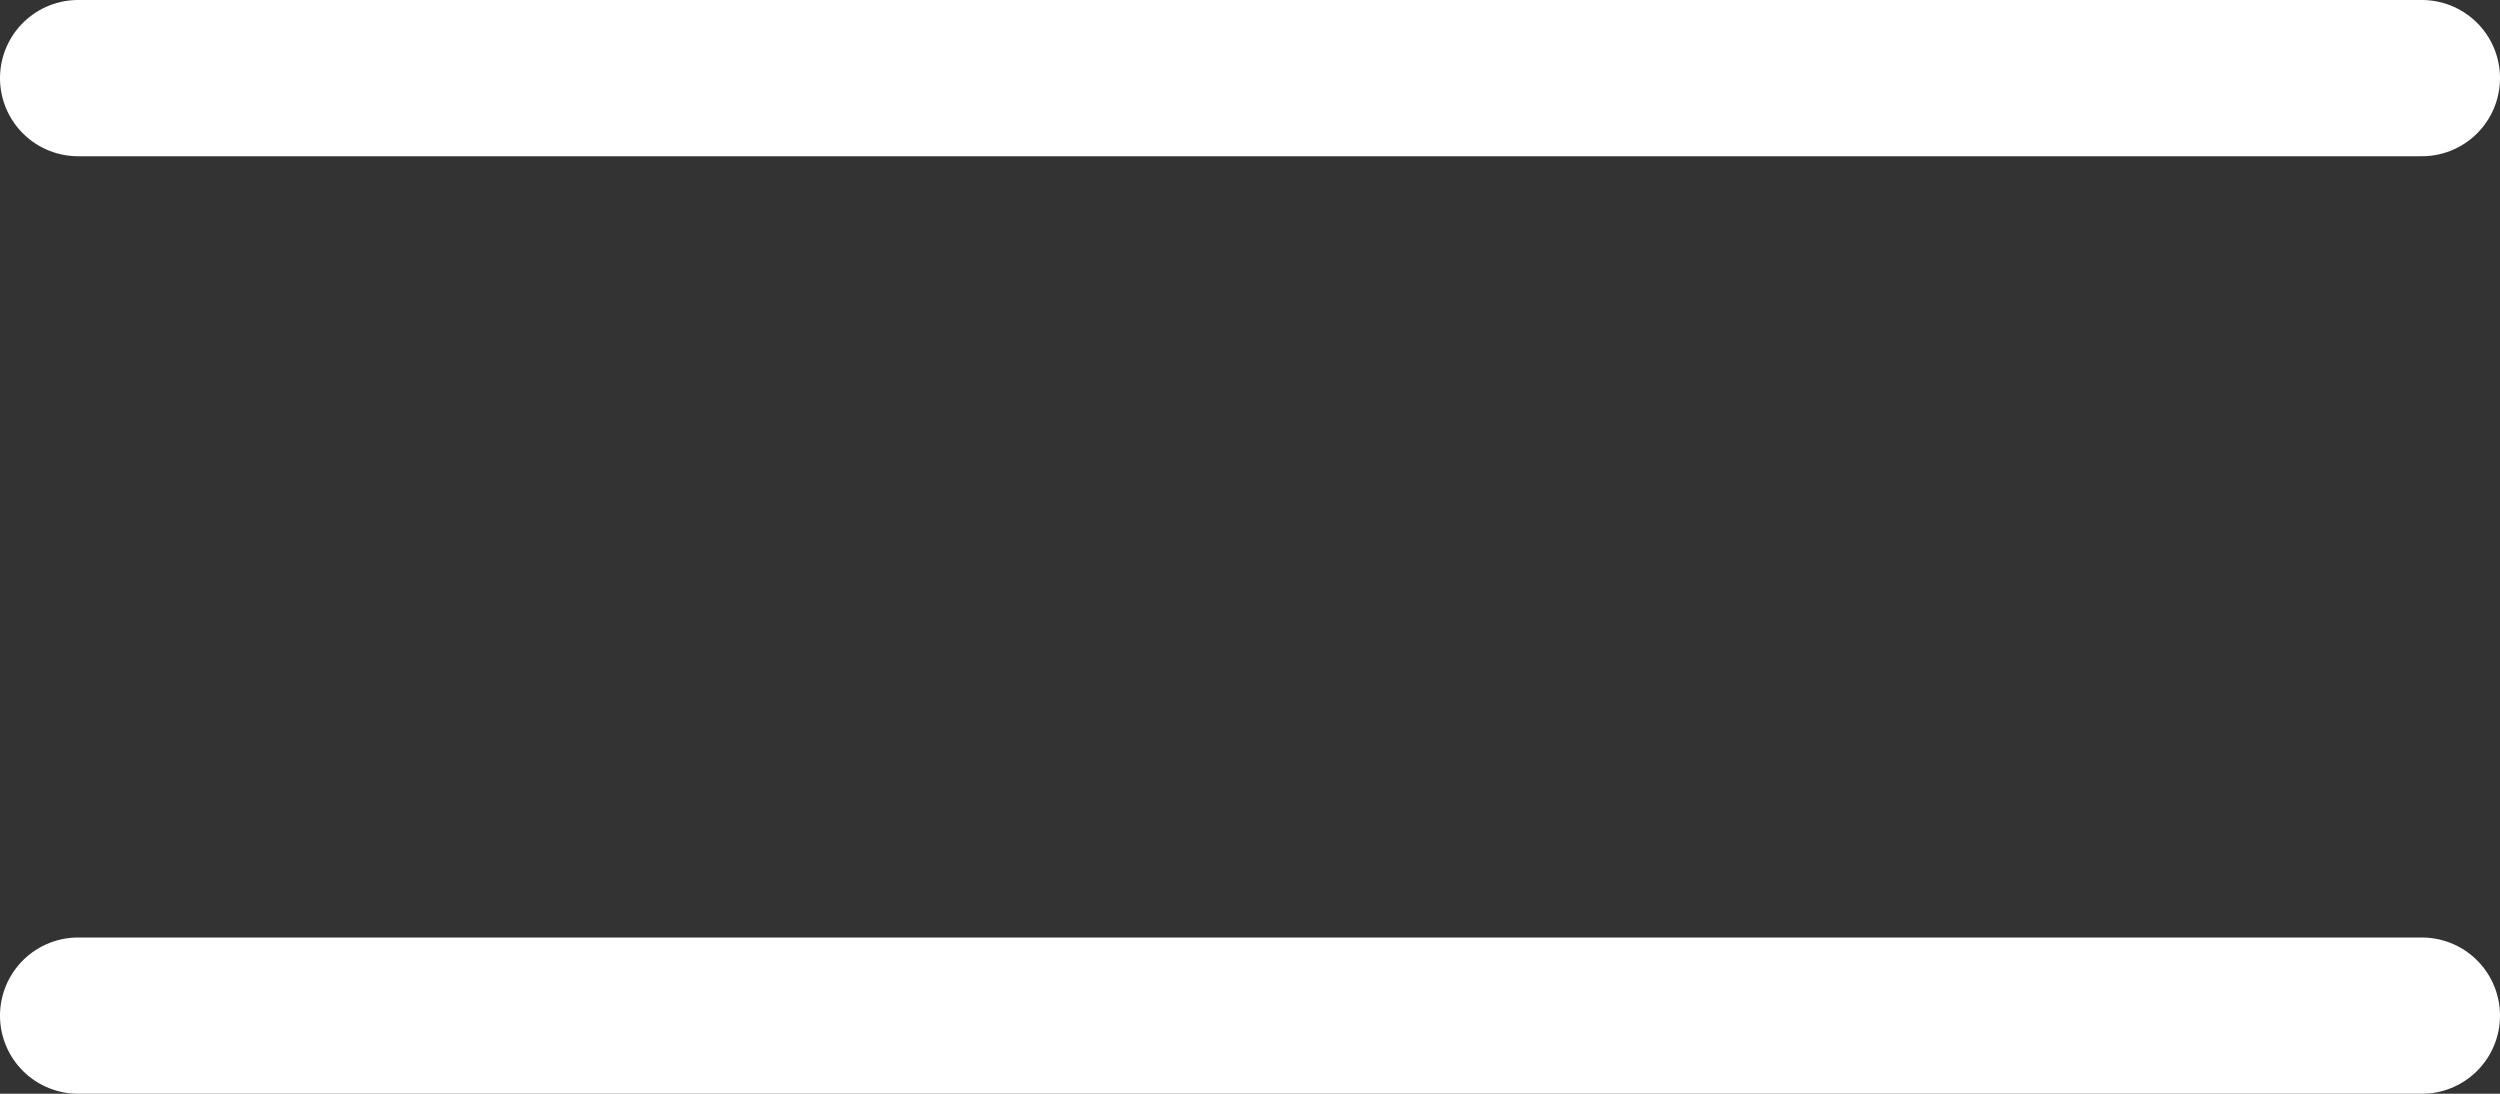
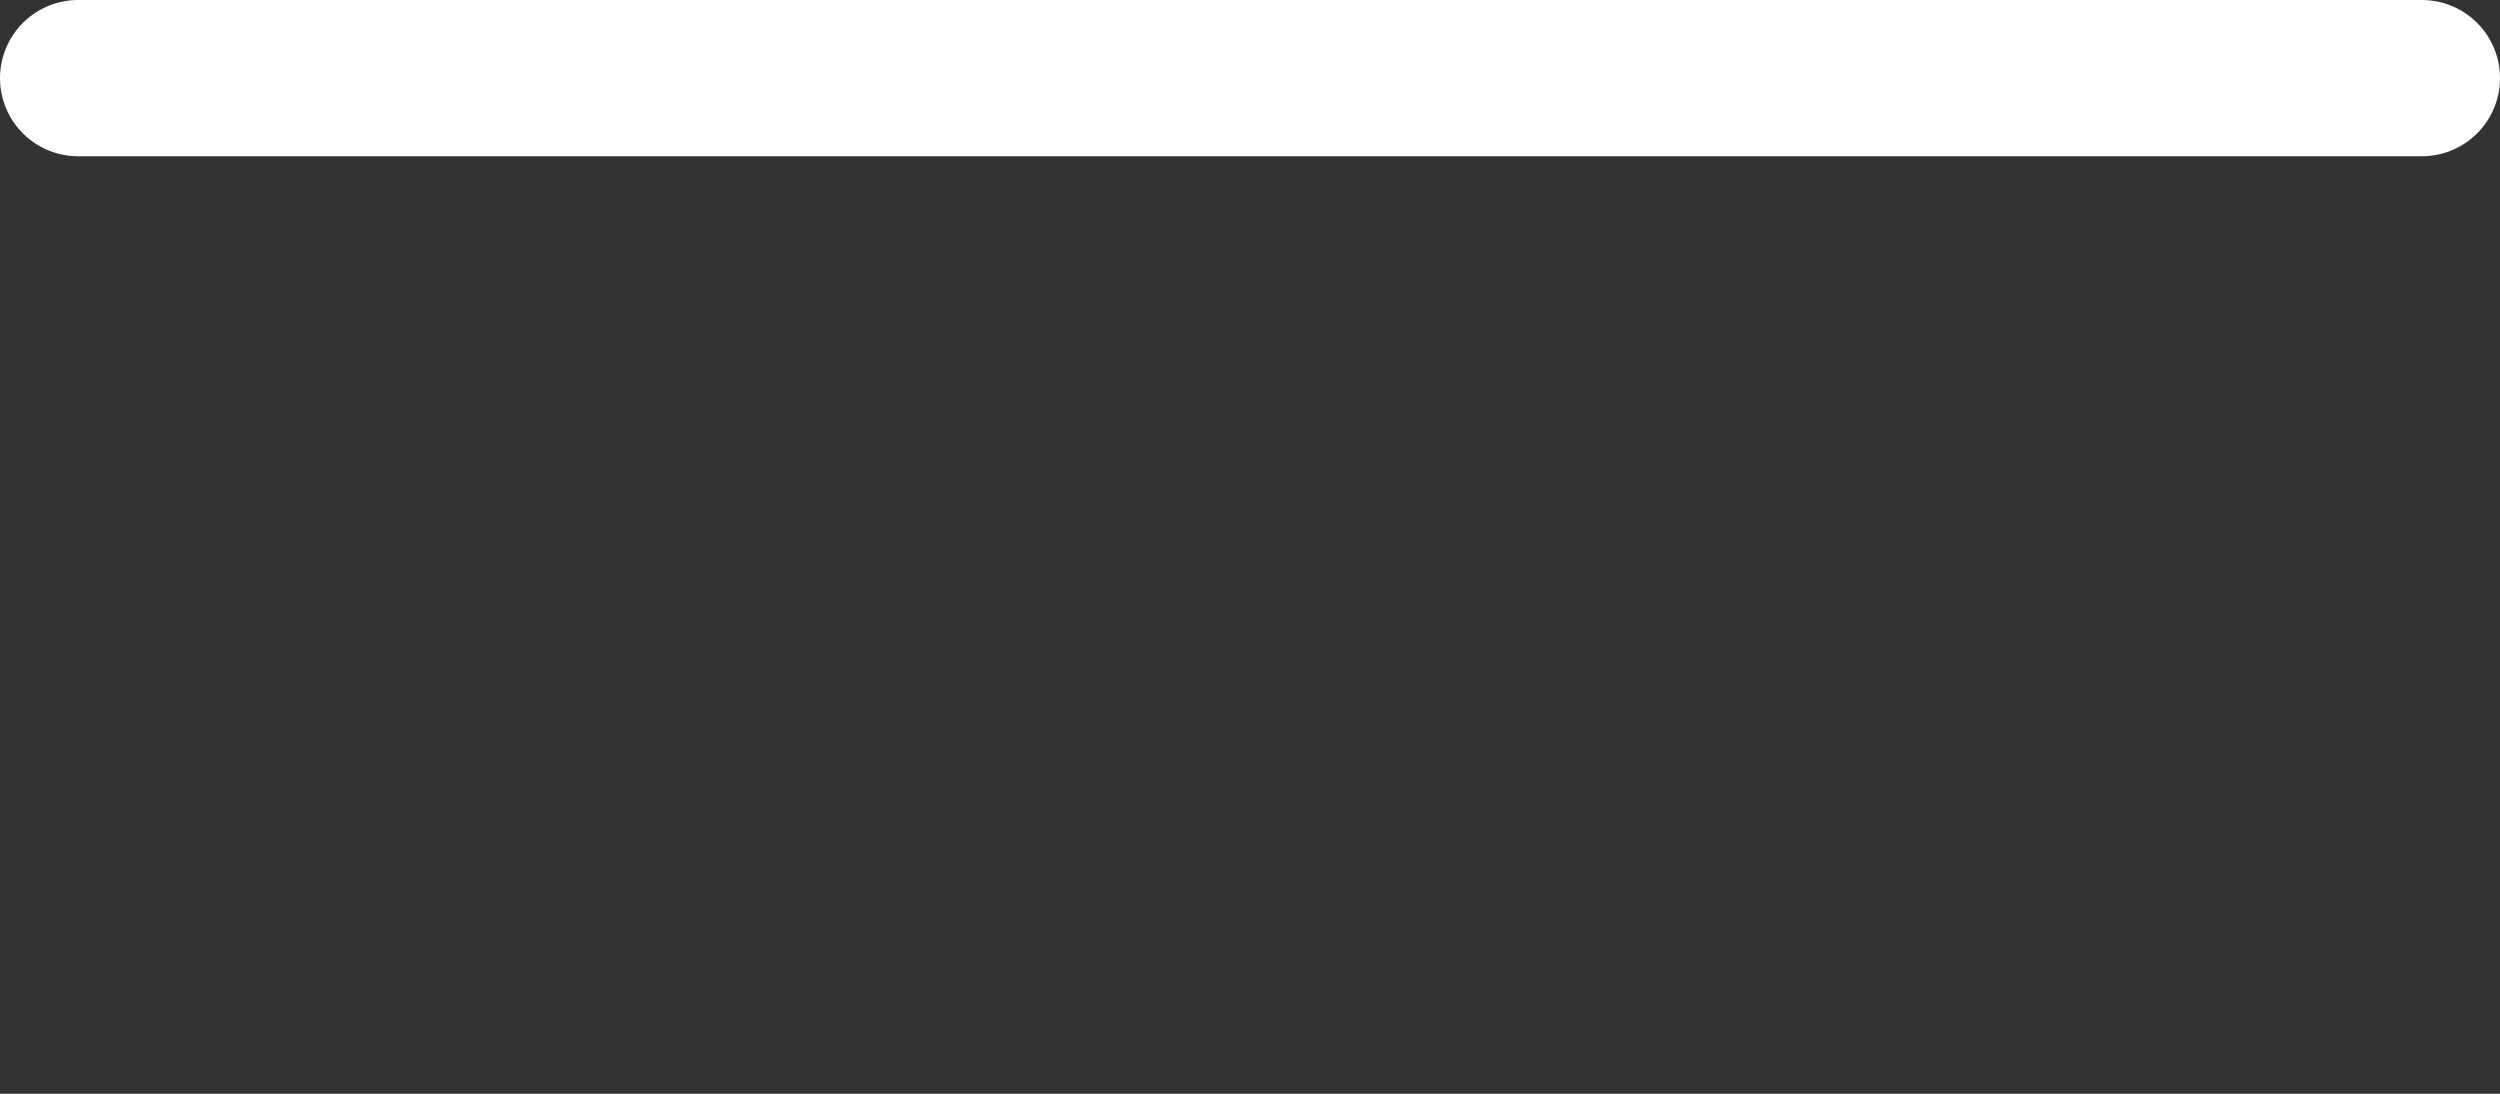
<svg xmlns="http://www.w3.org/2000/svg" width="48" height="21" viewBox="0 0 48 21" fill="none">
  <rect x="0" y="0" width="48" height="21" fill="#333333" stroke="none" />
  <line x1="1.5" y1="1.5" x2="46.5" y2="1.5" stroke="white" stroke-width="3" stroke-linecap="round" />
-   <line x1="1.5" y1="19.5" x2="46.5" y2="19.5" stroke="white" stroke-width="3" stroke-linecap="round" />
</svg>